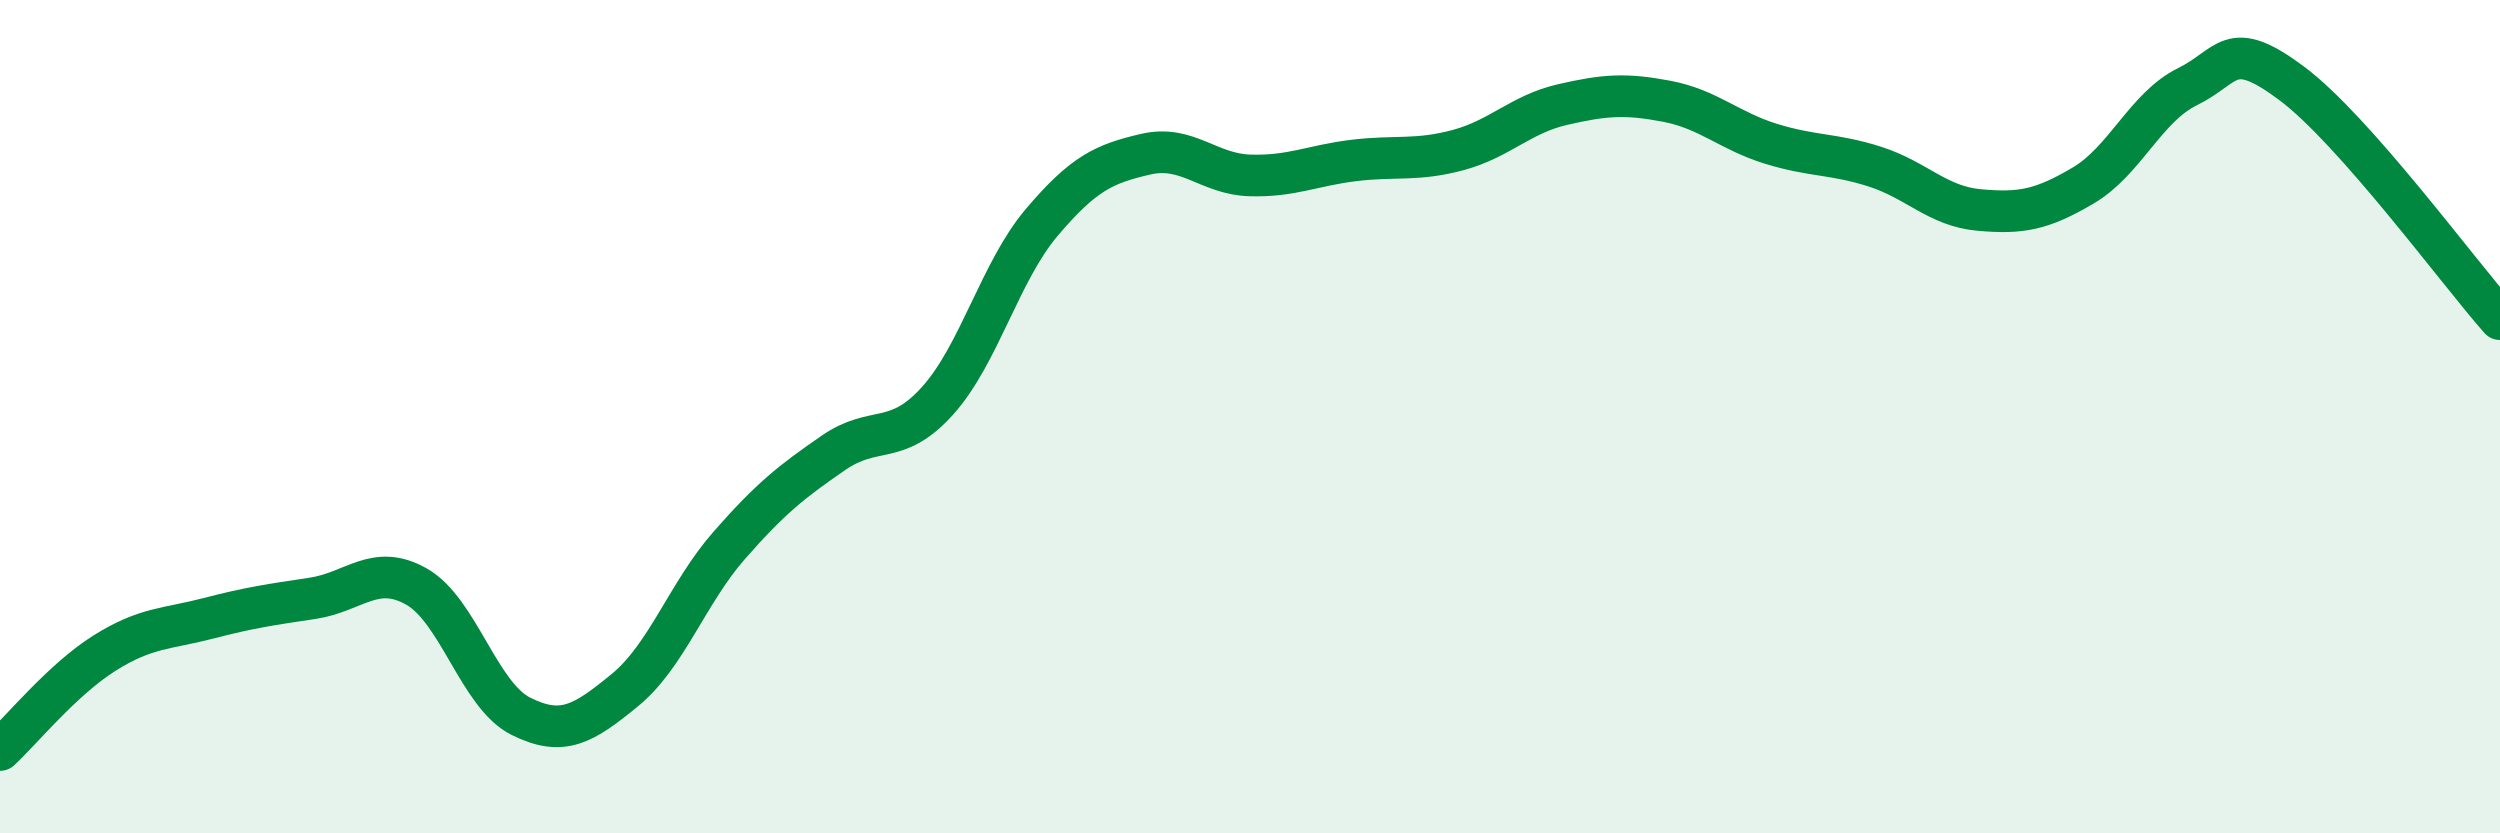
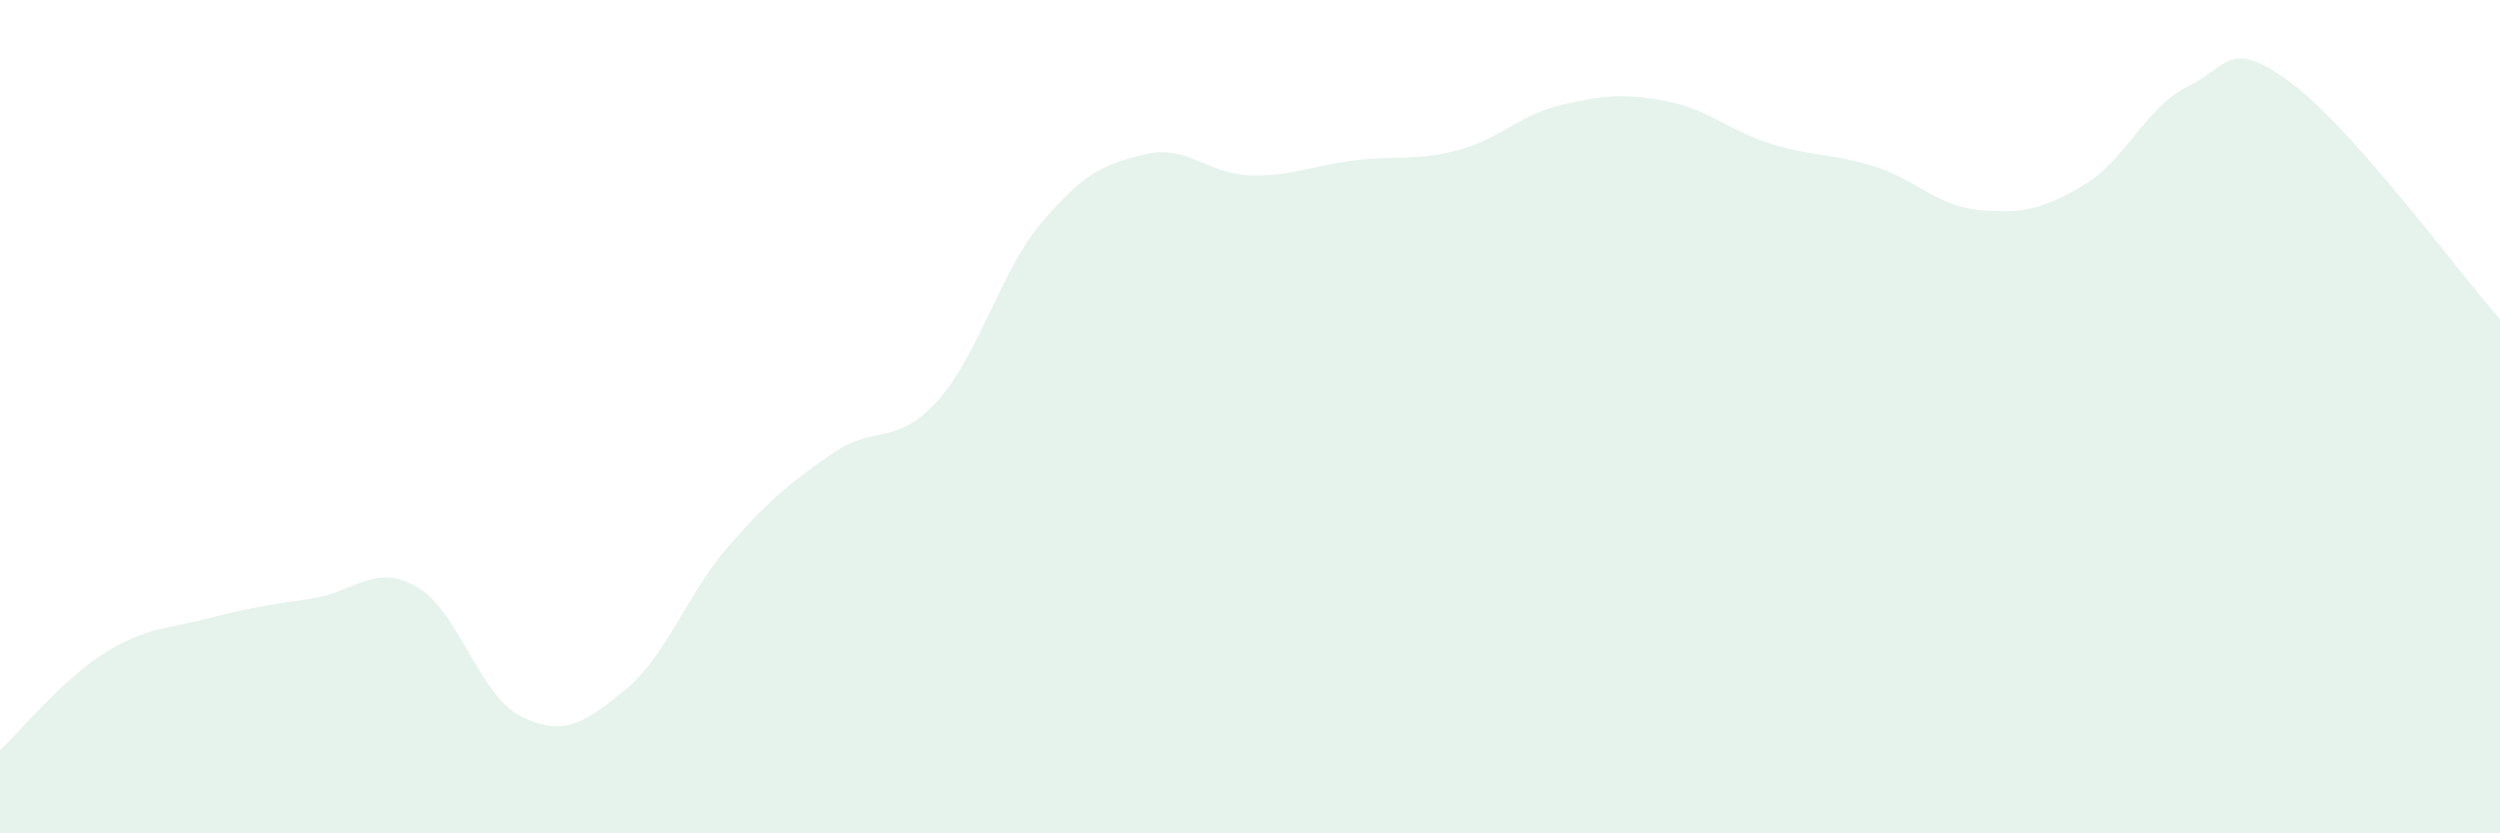
<svg xmlns="http://www.w3.org/2000/svg" width="60" height="20" viewBox="0 0 60 20">
  <path d="M 0,18 C 0.5,17.54 1.5,16.31 2.5,15.68 C 3.5,15.05 4,15.1 5,14.84 C 6,14.58 6.5,14.51 7.5,14.36 C 8.5,14.21 9,13.51 10,14.08 C 11,14.65 11.5,16.69 12.5,17.19 C 13.5,17.69 14,17.38 15,16.56 C 16,15.74 16.5,14.23 17.5,13.09 C 18.5,11.95 19,11.56 20,10.87 C 21,10.18 21.5,10.73 22.5,9.62 C 23.5,8.51 24,6.52 25,5.34 C 26,4.16 26.5,3.93 27.5,3.7 C 28.5,3.47 29,4.18 30,4.21 C 31,4.24 31.5,3.97 32.5,3.85 C 33.5,3.73 34,3.87 35,3.6 C 36,3.33 36.5,2.74 37.5,2.51 C 38.5,2.28 39,2.24 40,2.43 C 41,2.62 41.5,3.14 42.5,3.45 C 43.5,3.76 44,3.68 45,4 C 46,4.32 46.5,4.95 47.5,5.04 C 48.5,5.13 49,5.04 50,4.45 C 51,3.86 51.5,2.57 52.5,2.08 C 53.5,1.59 53.5,0.88 55,2 C 56.5,3.12 59,6.53 60,7.66L60 20L0 20Z" fill="#008740" opacity="0.1" stroke-linecap="round" stroke-linejoin="round" />
-   <path d="M 0,18 C 0.5,17.54 1.5,16.31 2.5,15.68 C 3.5,15.05 4,15.1 5,14.84 C 6,14.58 6.5,14.51 7.5,14.36 C 8.5,14.21 9,13.51 10,14.08 C 11,14.65 11.5,16.69 12.5,17.19 C 13.5,17.69 14,17.38 15,16.56 C 16,15.74 16.5,14.23 17.5,13.09 C 18.5,11.95 19,11.56 20,10.87 C 21,10.18 21.5,10.73 22.5,9.62 C 23.5,8.51 24,6.52 25,5.34 C 26,4.16 26.5,3.93 27.5,3.7 C 28.5,3.47 29,4.18 30,4.21 C 31,4.24 31.5,3.97 32.5,3.85 C 33.5,3.73 34,3.87 35,3.6 C 36,3.33 36.5,2.74 37.5,2.51 C 38.5,2.28 39,2.24 40,2.43 C 41,2.62 41.5,3.14 42.5,3.45 C 43.5,3.76 44,3.68 45,4 C 46,4.32 46.5,4.95 47.5,5.04 C 48.5,5.13 49,5.04 50,4.45 C 51,3.86 51.5,2.57 52.5,2.08 C 53.5,1.59 53.5,0.88 55,2 C 56.5,3.12 59,6.53 60,7.66" stroke="#008740" stroke-width="1" fill="none" stroke-linecap="round" stroke-linejoin="round" />
</svg>